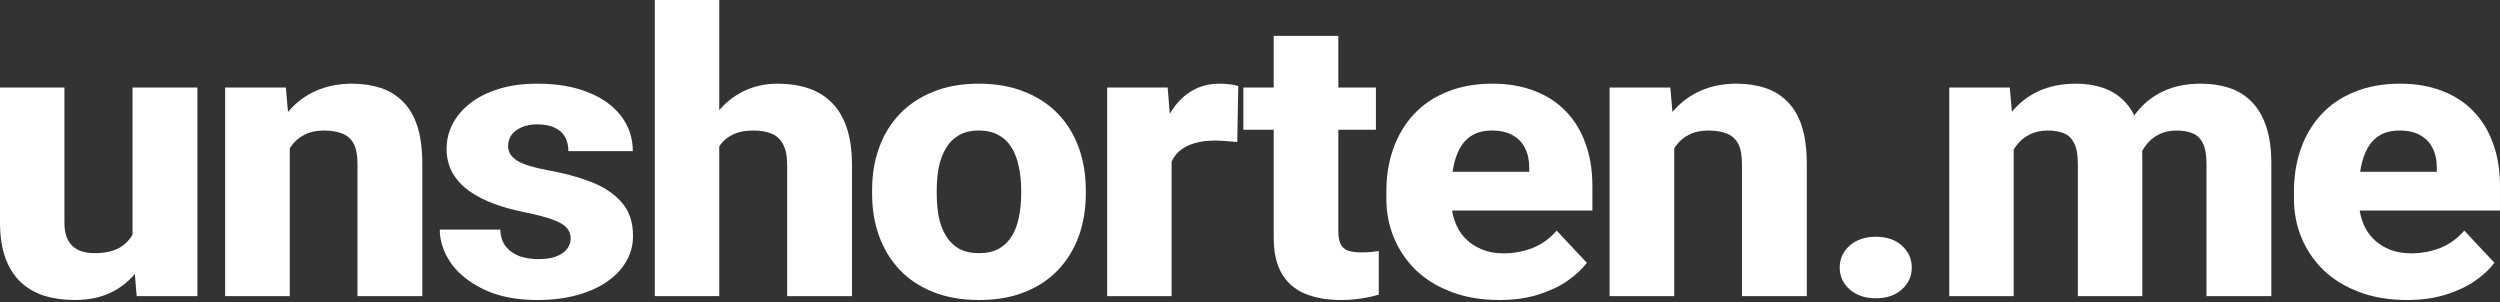
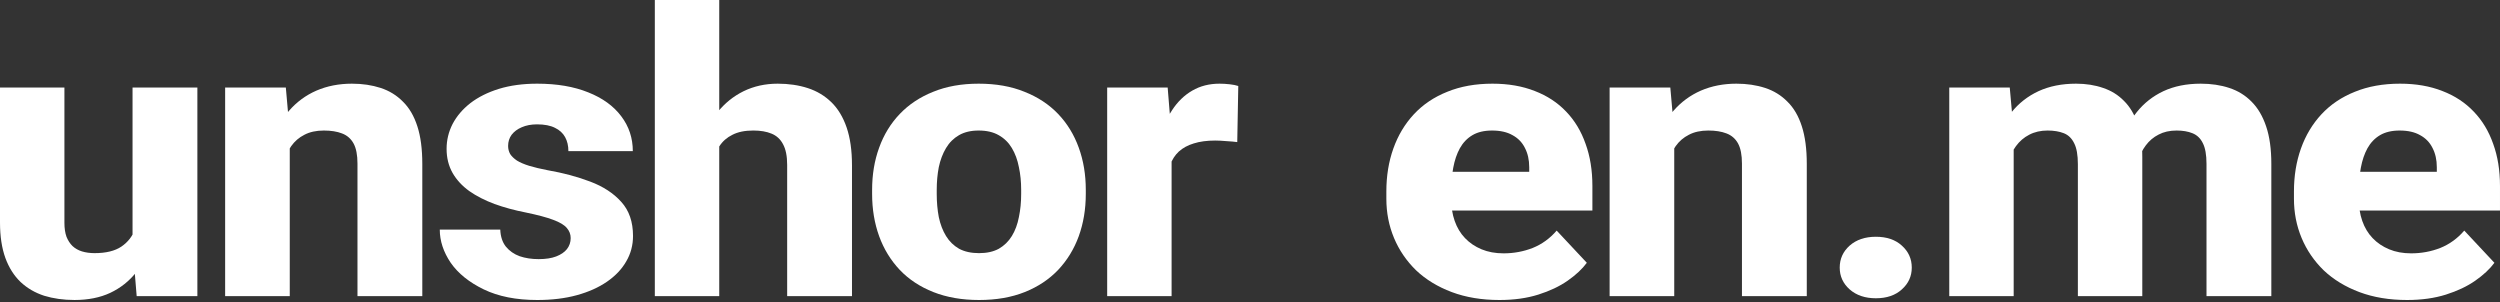
<svg xmlns="http://www.w3.org/2000/svg" width="240" height="29" viewBox="0 0 240 29" fill="none">
  <rect x="0" y="0" width="240" height="29" fill="#333333" stroke="none" />
  <path d="M12.724 23.598V8.402H18.948V28.429H13.121L12.724 23.598ZM13.378 19.508L15.083 19.471C15.083 20.815 14.911 22.055 14.568 23.191C14.237 24.326 13.735 25.313 13.061 26.152C12.4 26.991 11.575 27.645 10.584 28.114C9.606 28.57 8.463 28.799 7.155 28.799C6.098 28.799 5.127 28.663 4.241 28.392C3.369 28.108 2.616 27.67 1.982 27.078C1.348 26.473 0.859 25.702 0.515 24.764C0.172 23.814 0 22.679 0 21.358V8.402H6.184V21.395C6.184 21.914 6.25 22.358 6.382 22.728C6.527 23.086 6.719 23.382 6.957 23.616C7.208 23.851 7.512 24.024 7.868 24.135C8.238 24.246 8.641 24.301 9.077 24.301C10.174 24.301 11.033 24.091 11.654 23.672C12.288 23.24 12.731 22.666 12.982 21.951C13.246 21.223 13.378 20.408 13.378 19.508Z" fill="white" />
  <path d="M27.817 12.679V28.43H21.613V8.403H27.44L27.817 12.679ZM27.004 17.713L25.458 17.75C25.458 16.245 25.657 14.894 26.053 13.697C26.449 12.5 27.011 11.482 27.738 10.643C28.477 9.792 29.356 9.144 30.374 8.7C31.404 8.255 32.541 8.033 33.783 8.033C34.787 8.033 35.705 8.169 36.538 8.44C37.37 8.712 38.084 9.15 38.678 9.755C39.286 10.347 39.748 11.136 40.066 12.124C40.383 13.098 40.541 14.301 40.541 15.733V28.43H34.318V15.714C34.318 14.875 34.192 14.227 33.941 13.771C33.69 13.314 33.32 12.993 32.831 12.808C32.356 12.623 31.774 12.531 31.087 12.531C30.36 12.531 29.739 12.666 29.224 12.938C28.709 13.197 28.286 13.561 27.956 14.03C27.625 14.499 27.381 15.048 27.222 15.677C27.077 16.306 27.004 16.985 27.004 17.713Z" fill="white" />
  <path d="M54.785 22.858C54.785 22.488 54.659 22.161 54.408 21.878C54.17 21.594 53.734 21.335 53.1 21.1C52.479 20.866 51.6 20.631 50.464 20.397C49.394 20.187 48.396 19.916 47.471 19.582C46.546 19.237 45.74 18.824 45.053 18.343C44.366 17.849 43.831 17.269 43.448 16.603C43.064 15.924 42.873 15.153 42.873 14.289C42.873 13.45 43.064 12.654 43.448 11.902C43.844 11.149 44.412 10.482 45.152 9.903C45.905 9.323 46.817 8.866 47.887 8.533C48.971 8.2 50.2 8.033 51.574 8.033C53.463 8.033 55.095 8.311 56.469 8.866C57.843 9.409 58.9 10.174 59.64 11.161C60.38 12.136 60.75 13.253 60.75 14.511H54.566C54.566 13.993 54.461 13.543 54.249 13.16C54.038 12.778 53.714 12.481 53.278 12.272C52.842 12.05 52.267 11.938 51.554 11.938C50.999 11.938 50.51 12.031 50.087 12.216C49.678 12.389 49.354 12.63 49.116 12.938C48.891 13.246 48.779 13.604 48.779 14.011C48.779 14.295 48.845 14.554 48.977 14.789C49.123 15.011 49.341 15.221 49.631 15.418C49.935 15.603 50.325 15.77 50.801 15.918C51.29 16.066 51.884 16.208 52.584 16.343C54.078 16.603 55.438 16.967 56.667 17.436C57.909 17.904 58.9 18.552 59.64 19.379C60.394 20.206 60.77 21.298 60.77 22.655C60.77 23.543 60.552 24.358 60.116 25.098C59.693 25.838 59.079 26.486 58.273 27.041C57.467 27.597 56.502 28.029 55.379 28.337C54.256 28.645 52.987 28.8 51.574 28.8C49.552 28.8 47.841 28.46 46.44 27.782C45.04 27.103 43.983 26.252 43.269 25.228C42.569 24.191 42.219 23.13 42.219 22.044H48.026C48.052 22.71 48.231 23.253 48.561 23.673C48.905 24.092 49.347 24.401 49.889 24.598C50.431 24.783 51.039 24.876 51.712 24.876C52.386 24.876 52.948 24.79 53.397 24.617C53.846 24.444 54.19 24.21 54.428 23.913C54.666 23.605 54.785 23.253 54.785 22.858Z" fill="white" />
  <path d="M69.047 0V28.429H62.863V0H69.047ZM68.234 17.713L66.689 17.75C66.689 16.343 66.874 15.054 67.243 13.881C67.627 12.697 68.168 11.666 68.869 10.79C69.569 9.914 70.408 9.236 71.386 8.755C72.377 8.273 73.467 8.033 74.656 8.033C75.713 8.033 76.678 8.175 77.55 8.458C78.422 8.742 79.175 9.193 79.809 9.81C80.443 10.427 80.932 11.235 81.276 12.234C81.619 13.234 81.791 14.449 81.791 15.88V28.429H75.568V15.843C75.568 14.992 75.436 14.326 75.171 13.844C74.92 13.363 74.55 13.024 74.061 12.826C73.586 12.629 73.004 12.53 72.317 12.53C71.511 12.53 70.844 12.666 70.316 12.938C69.787 13.197 69.371 13.561 69.067 14.03C68.763 14.498 68.545 15.047 68.413 15.677C68.294 16.306 68.234 16.985 68.234 17.713Z" fill="white" />
  <path d="M83.723 18.62V18.231C83.723 16.763 83.947 15.412 84.397 14.178C84.846 12.932 85.506 11.852 86.379 10.939C87.251 10.026 88.321 9.316 89.589 8.811C90.858 8.292 92.311 8.033 93.95 8.033C95.615 8.033 97.081 8.292 98.35 8.811C99.631 9.316 100.708 10.026 101.58 10.939C102.452 11.852 103.113 12.932 103.562 14.178C104.011 15.412 104.236 16.763 104.236 18.231V18.62C104.236 20.076 104.011 21.427 103.562 22.674C103.113 23.907 102.452 24.987 101.58 25.912C100.708 26.826 99.638 27.535 98.369 28.041C97.101 28.547 95.641 28.8 93.989 28.8C92.351 28.8 90.891 28.547 89.609 28.041C88.328 27.535 87.251 26.826 86.379 25.912C85.506 24.987 84.846 23.907 84.397 22.674C83.947 21.427 83.723 20.076 83.723 18.62ZM89.926 18.231V18.62C89.926 19.41 89.992 20.15 90.124 20.841C90.27 21.532 90.501 22.137 90.818 22.655C91.135 23.173 91.552 23.58 92.067 23.877C92.595 24.16 93.236 24.302 93.989 24.302C94.742 24.302 95.377 24.16 95.892 23.877C96.407 23.58 96.823 23.173 97.141 22.655C97.458 22.137 97.682 21.532 97.814 20.841C97.96 20.15 98.032 19.41 98.032 18.62V18.231C98.032 17.454 97.96 16.726 97.814 16.047C97.682 15.356 97.458 14.746 97.141 14.215C96.823 13.684 96.401 13.271 95.872 12.975C95.357 12.679 94.716 12.531 93.95 12.531C93.21 12.531 92.582 12.679 92.067 12.975C91.552 13.271 91.135 13.684 90.818 14.215C90.501 14.746 90.27 15.356 90.124 16.047C89.992 16.726 89.926 17.454 89.926 18.231Z" fill="white" />
  <path d="M112.473 13.068V28.43H106.289V8.403H112.096L112.473 13.068ZM118.875 8.255L118.776 13.641C118.511 13.604 118.168 13.573 117.745 13.549C117.322 13.512 116.959 13.493 116.655 13.493C115.862 13.493 115.175 13.586 114.594 13.771C114.026 13.944 113.55 14.203 113.167 14.548C112.797 14.894 112.519 15.326 112.334 15.844C112.149 16.35 112.057 16.936 112.057 17.602L110.887 17.065C110.887 15.745 111.026 14.536 111.304 13.438C111.581 12.339 111.984 11.389 112.513 10.587C113.041 9.773 113.689 9.144 114.455 8.7C115.221 8.255 116.093 8.033 117.071 8.033C117.388 8.033 117.712 8.052 118.042 8.089C118.373 8.126 118.65 8.181 118.875 8.255Z" fill="white" />
-   <path d="M132.087 8.404V12.457H119.363V8.404H132.087ZM122.276 3.443H128.48V22.155C128.48 22.711 128.552 23.137 128.698 23.433C128.843 23.729 129.081 23.939 129.411 24.062C129.741 24.173 130.164 24.229 130.68 24.229C131.05 24.229 131.367 24.216 131.631 24.192C131.895 24.167 132.14 24.136 132.364 24.099V28.282C131.836 28.442 131.274 28.566 130.68 28.652C130.085 28.751 129.438 28.8 128.737 28.8C127.403 28.8 126.247 28.596 125.269 28.189C124.304 27.782 123.564 27.14 123.049 26.264C122.534 25.376 122.276 24.222 122.276 22.803V3.443Z" fill="white" />
  <path d="M143.951 28.8C142.247 28.8 140.72 28.547 139.373 28.041C138.025 27.535 136.882 26.838 135.944 25.95C135.019 25.049 134.312 24.012 133.823 22.84C133.334 21.668 133.09 20.415 133.09 19.083V18.38C133.09 16.887 133.314 15.511 133.764 14.252C134.213 12.993 134.867 11.902 135.726 10.976C136.598 10.038 137.668 9.316 138.937 8.811C140.205 8.292 141.652 8.033 143.277 8.033C144.797 8.033 146.151 8.268 147.34 8.737C148.529 9.193 149.534 9.853 150.353 10.717C151.172 11.568 151.793 12.599 152.216 13.808C152.652 15.005 152.87 16.35 152.87 17.843V20.212H135.587V16.492H146.805V16.047C146.805 15.344 146.666 14.727 146.389 14.197C146.125 13.666 145.728 13.259 145.2 12.975C144.684 12.679 144.03 12.531 143.238 12.531C142.484 12.531 141.857 12.679 141.355 12.975C140.853 13.271 140.45 13.691 140.146 14.234C139.855 14.764 139.644 15.387 139.511 16.103C139.379 16.806 139.313 17.565 139.313 18.38V19.083C139.313 19.86 139.426 20.57 139.65 21.211C139.875 21.853 140.205 22.402 140.641 22.858C141.077 23.315 141.606 23.673 142.227 23.932C142.848 24.191 143.555 24.321 144.347 24.321C145.325 24.321 146.257 24.148 147.142 23.802C148.027 23.445 148.794 22.889 149.441 22.137L152.335 25.228C151.899 25.82 151.284 26.394 150.492 26.949C149.712 27.492 148.774 27.936 147.677 28.282C146.58 28.627 145.338 28.8 143.951 28.8Z" fill="white" />
  <path d="M160.727 12.679V28.43H154.523V8.403H160.35L160.727 12.679ZM159.914 17.713L158.368 17.75C158.368 16.245 158.566 14.894 158.963 13.697C159.359 12.5 159.921 11.482 160.647 10.643C161.387 9.792 162.266 9.144 163.283 8.7C164.314 8.255 165.45 8.033 166.692 8.033C167.697 8.033 168.615 8.169 169.447 8.44C170.28 8.712 170.993 9.15 171.588 9.755C172.196 10.347 172.658 11.136 172.975 12.124C173.292 13.098 173.451 14.301 173.451 15.733V28.43H167.228V15.714C167.228 14.875 167.102 14.227 166.851 13.771C166.6 13.314 166.23 12.993 165.741 12.808C165.265 12.623 164.684 12.531 163.997 12.531C163.27 12.531 162.649 12.666 162.134 12.938C161.619 13.197 161.196 13.561 160.865 14.03C160.535 14.499 160.291 15.048 160.132 15.677C159.987 16.306 159.914 16.985 159.914 17.713Z" fill="white" />
  <path d="M176.613 25.69C176.613 24.851 176.93 24.148 177.565 23.58C178.212 23.012 179.051 22.729 180.082 22.729C181.126 22.729 181.958 23.012 182.579 23.58C183.213 24.148 183.53 24.851 183.53 25.69C183.53 26.517 183.213 27.214 182.579 27.781C181.958 28.349 181.126 28.633 180.082 28.633C179.051 28.633 178.212 28.349 177.565 27.781C176.93 27.214 176.613 26.517 176.613 25.69Z" fill="white" />
  <path d="M193.313 12.605V28.43H187.129V8.403H192.936L193.313 12.605ZM192.52 17.713L190.954 17.75C190.954 16.343 191.132 15.054 191.489 13.882C191.859 12.697 192.394 11.667 193.095 10.791C193.795 9.915 194.66 9.236 195.691 8.755C196.735 8.274 197.937 8.033 199.298 8.033C200.249 8.033 201.115 8.169 201.894 8.44C202.674 8.7 203.341 9.113 203.896 9.68C204.464 10.236 204.9 10.964 205.204 11.864C205.508 12.753 205.66 13.82 205.66 15.066V28.43H199.476V15.77C199.476 14.881 199.358 14.209 199.12 13.752C198.895 13.284 198.565 12.963 198.129 12.79C197.693 12.617 197.171 12.531 196.563 12.531C195.902 12.531 195.314 12.666 194.799 12.938C194.297 13.197 193.874 13.561 193.531 14.03C193.187 14.499 192.929 15.048 192.758 15.677C192.599 16.306 192.52 16.985 192.52 17.713ZM205.026 17.417L203.064 17.565C203.064 16.208 203.236 14.949 203.579 13.789C203.923 12.63 204.438 11.624 205.125 10.773C205.812 9.909 206.664 9.236 207.682 8.755C208.712 8.274 209.908 8.033 211.269 8.033C212.273 8.033 213.185 8.169 214.004 8.44C214.837 8.712 215.55 9.15 216.145 9.755C216.753 10.359 217.222 11.155 217.552 12.142C217.882 13.117 218.048 14.314 218.048 15.733V28.43H211.824V15.733C211.824 14.857 211.705 14.19 211.467 13.734C211.243 13.277 210.912 12.963 210.476 12.79C210.054 12.617 209.545 12.531 208.95 12.531C208.29 12.531 207.715 12.66 207.226 12.919C206.737 13.166 206.328 13.512 205.997 13.956C205.667 14.388 205.422 14.9 205.264 15.492C205.105 16.084 205.026 16.726 205.026 17.417Z" fill="white" />
  <path d="M231.08 28.8C229.376 28.8 227.85 28.547 226.502 28.041C225.154 27.535 224.011 26.838 223.073 25.95C222.148 25.049 221.441 24.012 220.952 22.84C220.463 21.668 220.219 20.415 220.219 19.083V18.38C220.219 16.887 220.444 15.511 220.893 14.252C221.342 12.993 221.996 11.902 222.855 10.976C223.727 10.038 224.797 9.316 226.066 8.811C227.334 8.292 228.781 8.033 230.406 8.033C231.926 8.033 233.28 8.268 234.469 8.737C235.659 9.193 236.663 9.853 237.482 10.717C238.301 11.568 238.922 12.599 239.345 13.808C239.781 15.005 239.999 16.35 239.999 17.843V20.212H222.716V16.492H233.934V16.047C233.934 15.344 233.796 14.727 233.518 14.197C233.254 13.666 232.857 13.259 232.329 12.975C231.814 12.679 231.16 12.531 230.367 12.531C229.614 12.531 228.986 12.679 228.484 12.975C227.982 13.271 227.579 13.691 227.275 14.234C226.984 14.764 226.773 15.387 226.641 16.103C226.508 16.806 226.442 17.565 226.442 18.38V19.083C226.442 19.86 226.555 20.57 226.779 21.211C227.004 21.853 227.334 22.402 227.77 22.858C228.206 23.315 228.735 23.673 229.356 23.932C229.977 24.191 230.684 24.321 231.477 24.321C232.454 24.321 233.386 24.148 234.271 23.802C235.156 23.445 235.923 22.889 236.57 22.137L239.464 25.228C239.028 25.82 238.414 26.394 237.621 26.949C236.841 27.492 235.903 27.936 234.806 28.282C233.71 28.627 232.468 28.8 231.08 28.8Z" fill="white" />
</svg>